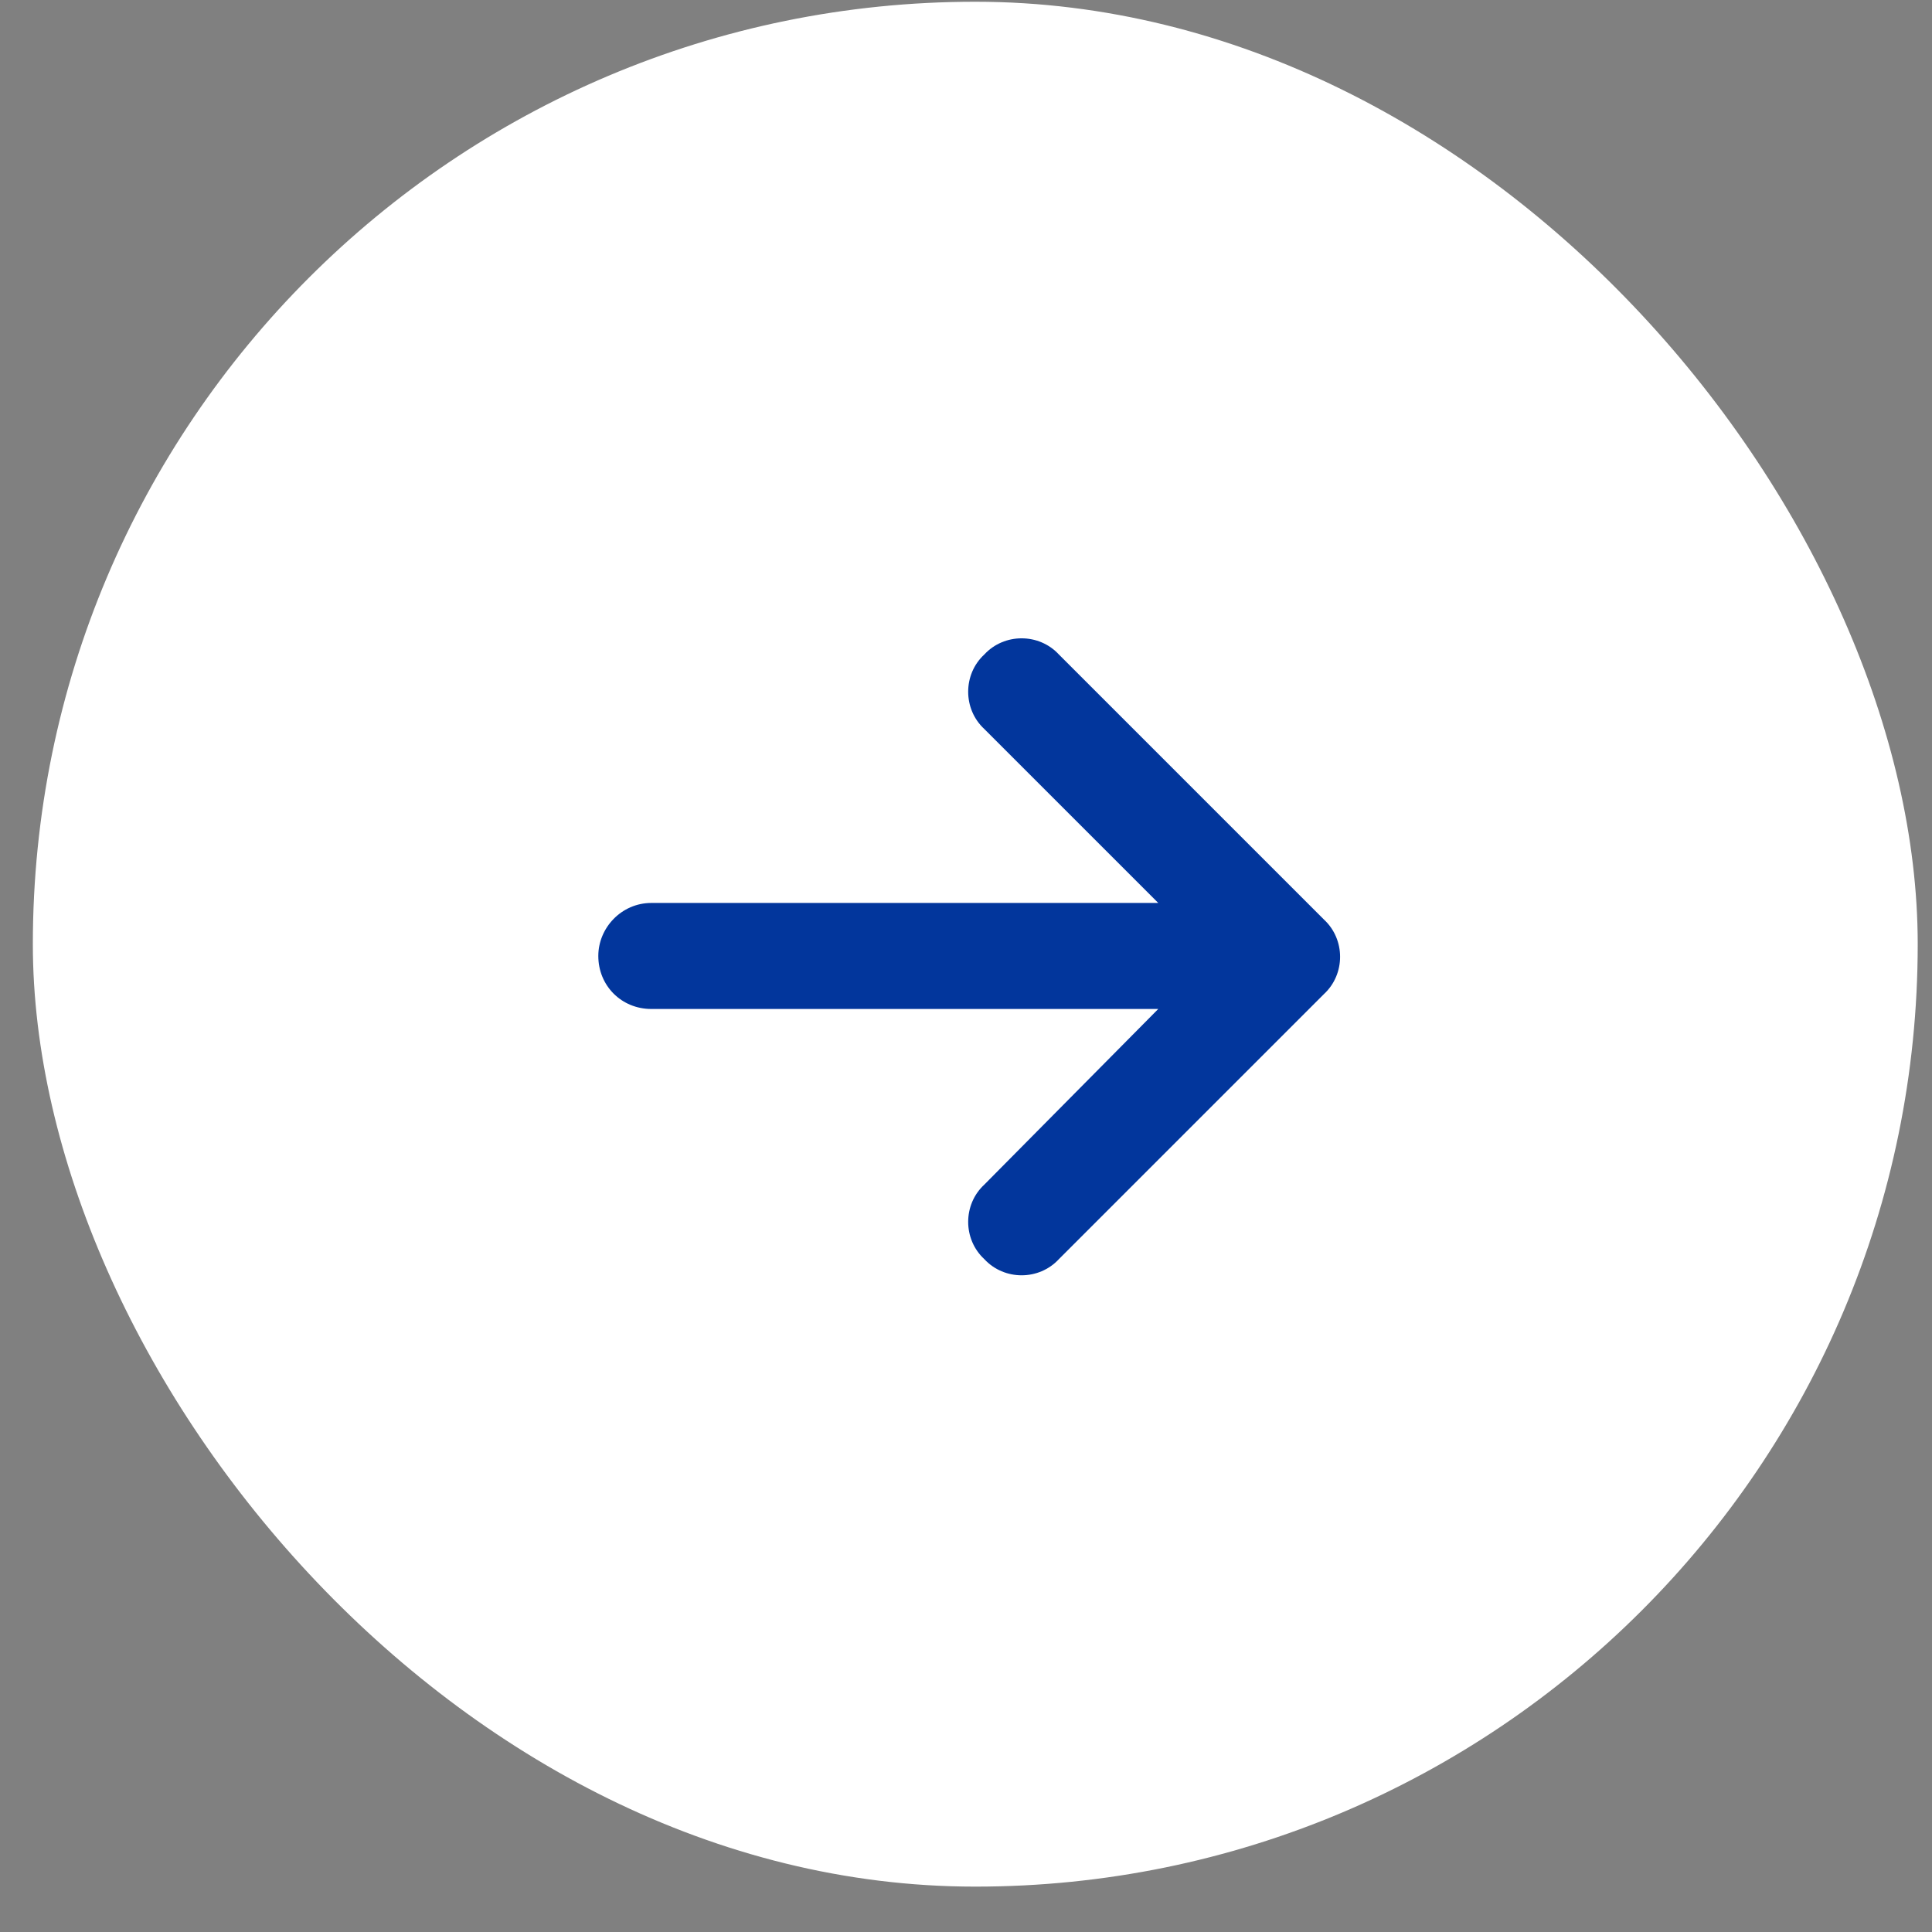
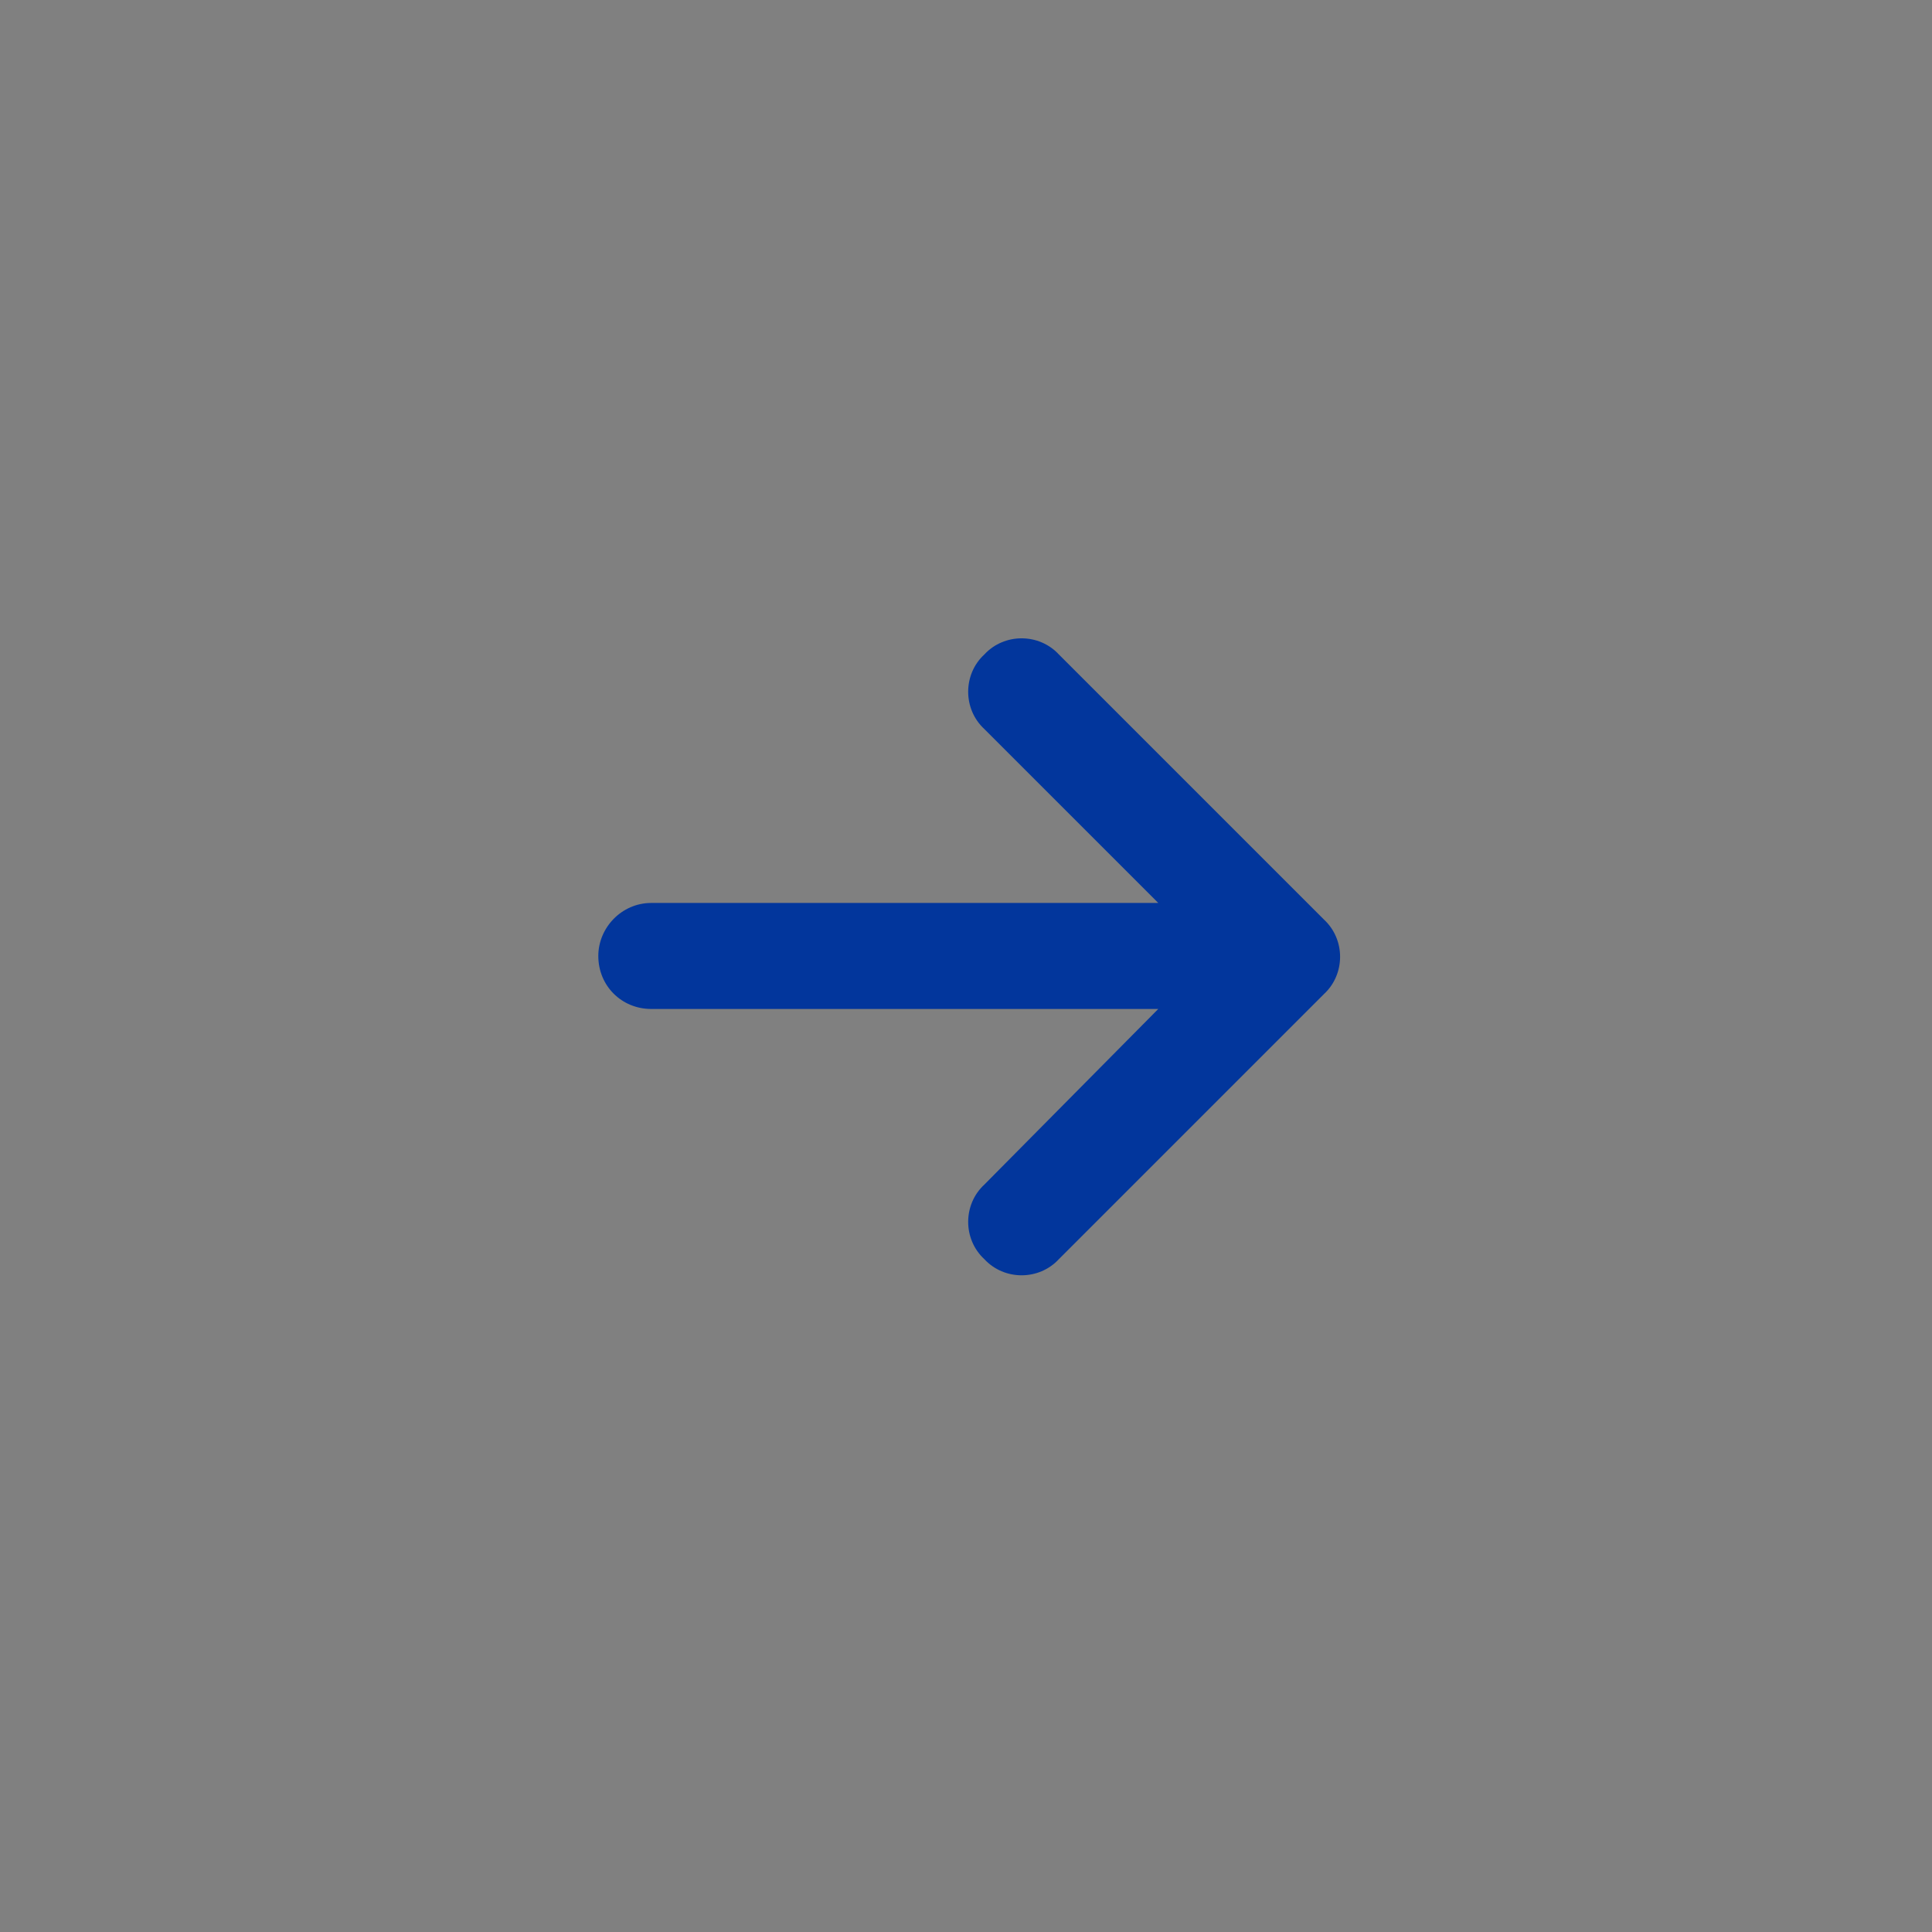
<svg xmlns="http://www.w3.org/2000/svg" width="41" height="41" viewBox="0 0 41 41" fill="none">
  <rect x="0" y="0" width="41" height="41" fill="#808080" stroke="none" />
-   <rect x="0.697" y="0.037" width="40" height="40" rx="20" fill="white" />
  <path d="M28.096 21.096L22.471 26.721C22.049 27.178 21.311 27.178 20.889 26.721C20.432 26.299 20.432 25.561 20.889 25.139L24.58 21.412H13.822C13.19 21.412 12.697 20.92 12.697 20.287C12.697 19.689 13.19 19.162 13.822 19.162H24.58L20.889 15.471C20.432 15.049 20.432 14.31 20.889 13.889C21.311 13.432 22.049 13.432 22.471 13.889L28.096 19.514C28.553 19.936 28.553 20.674 28.096 21.096Z" fill="#02369C" />
</svg>